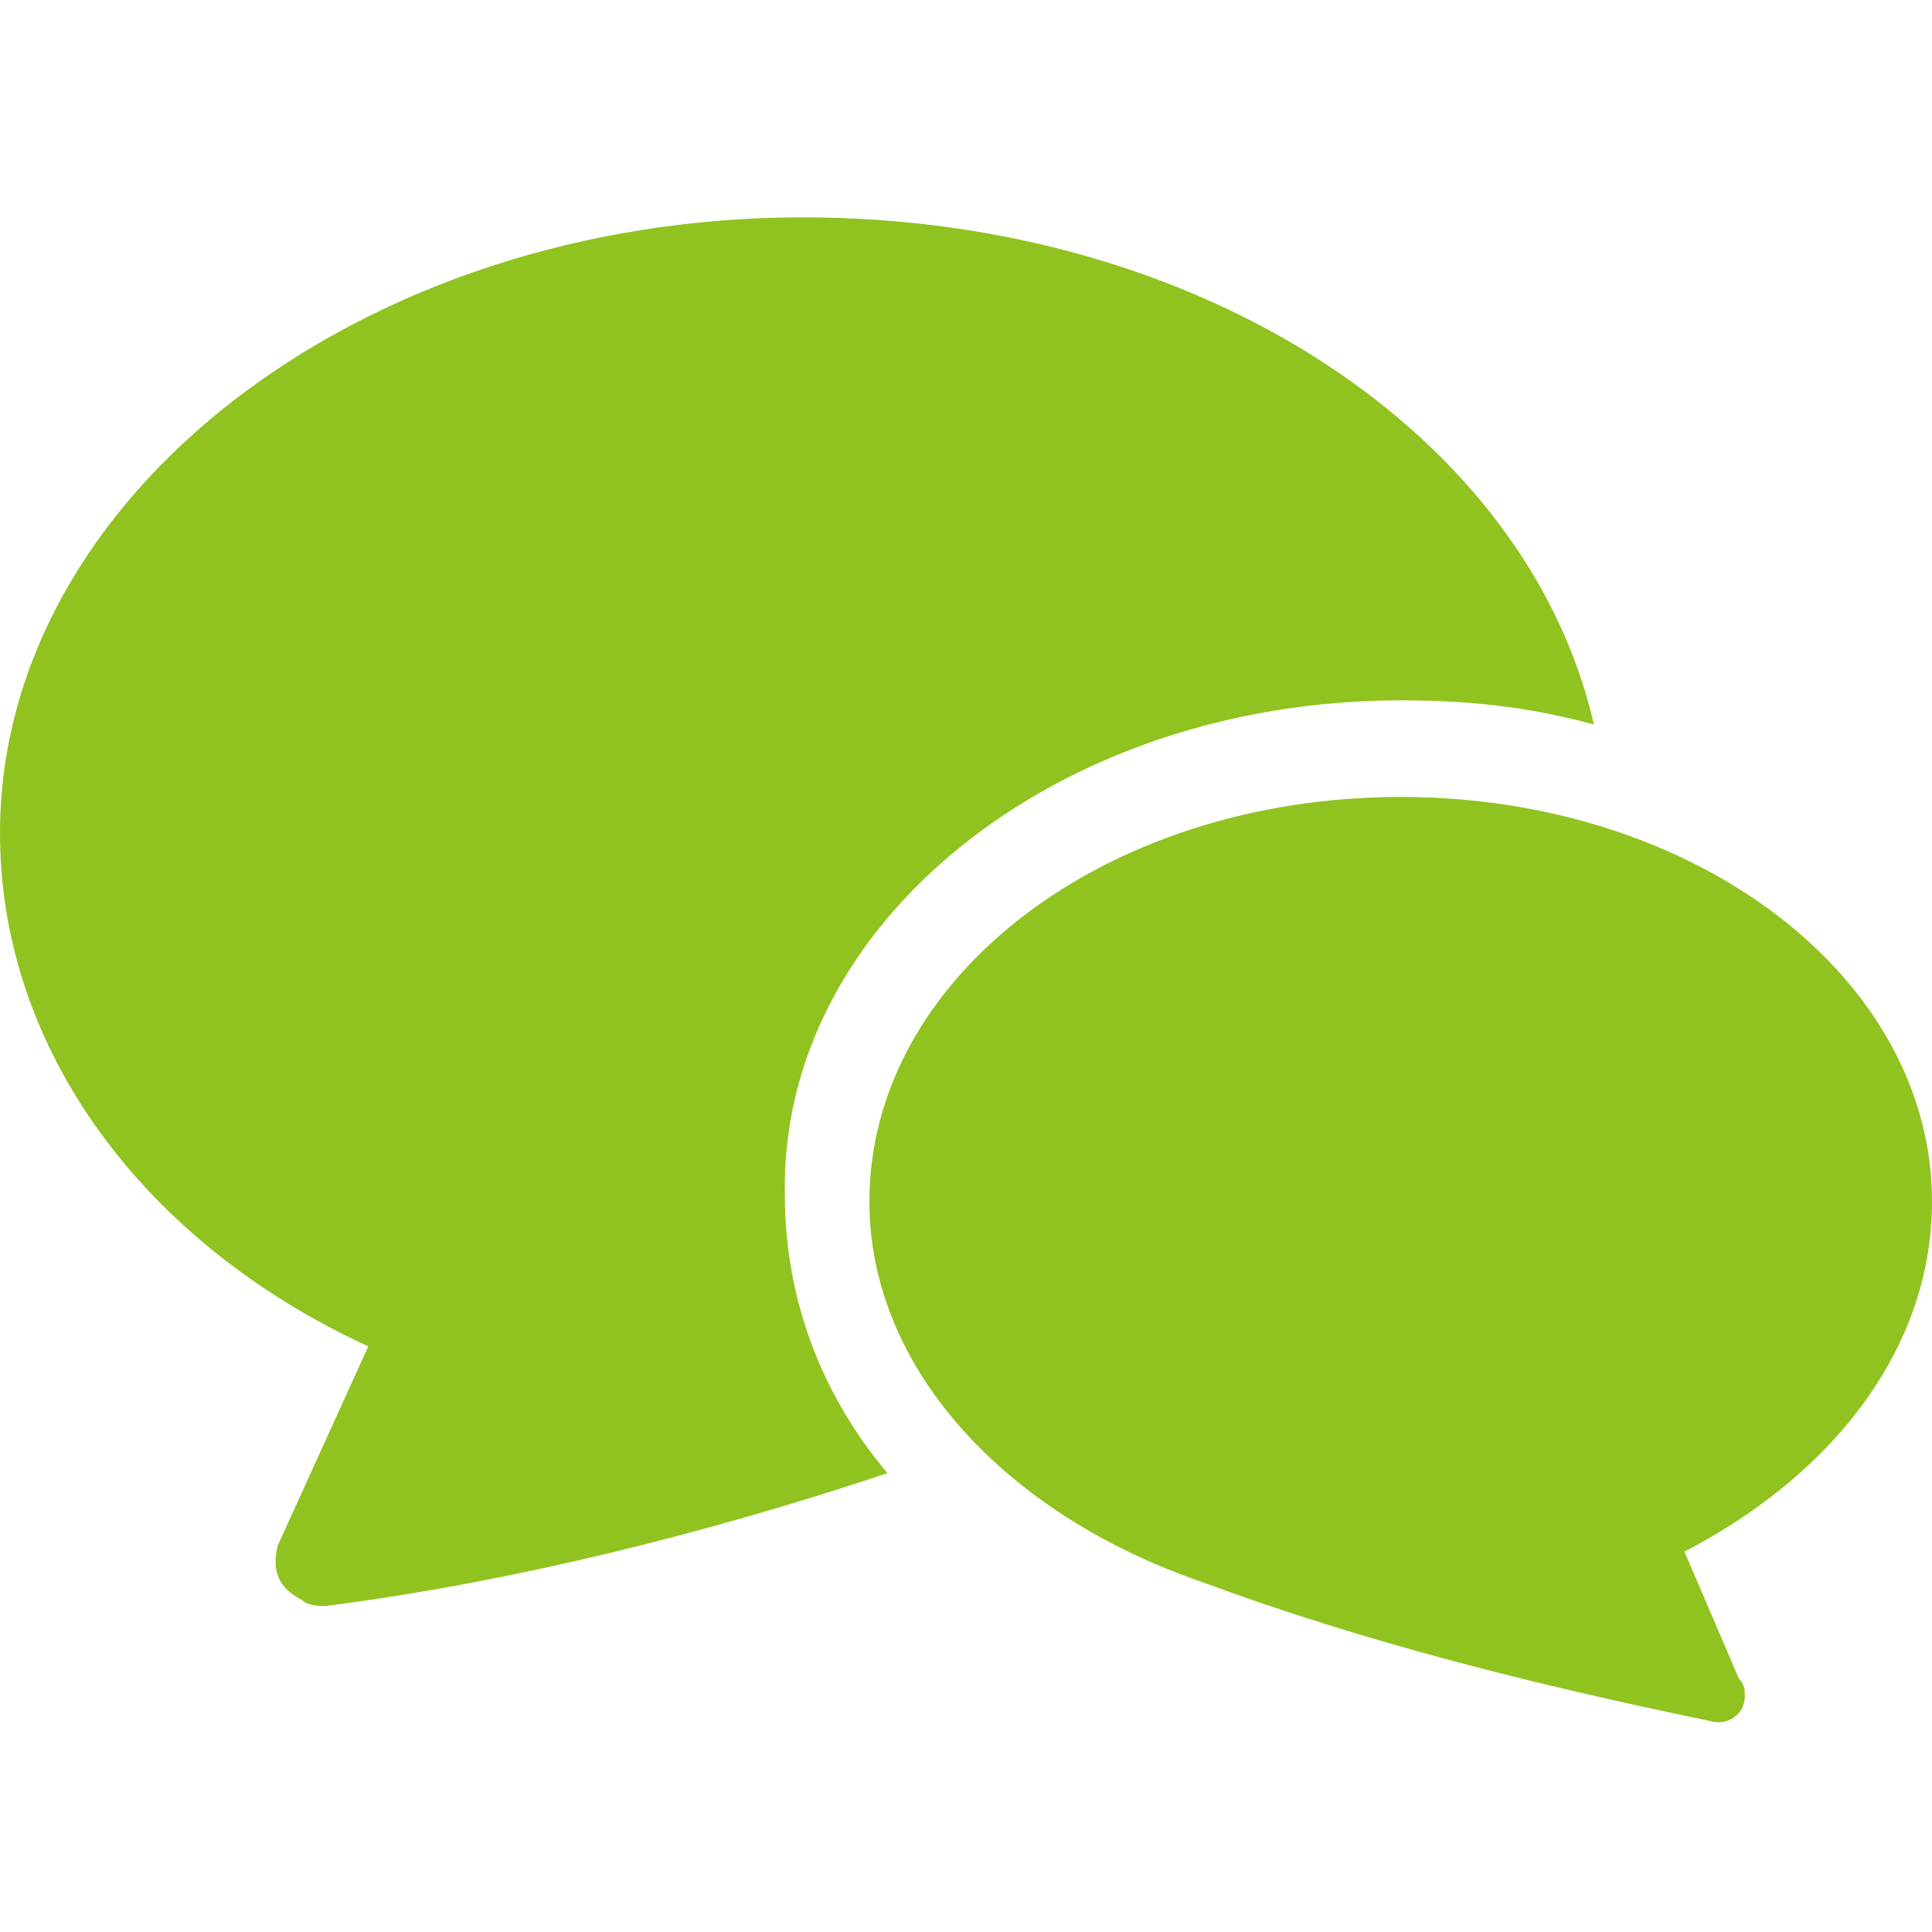
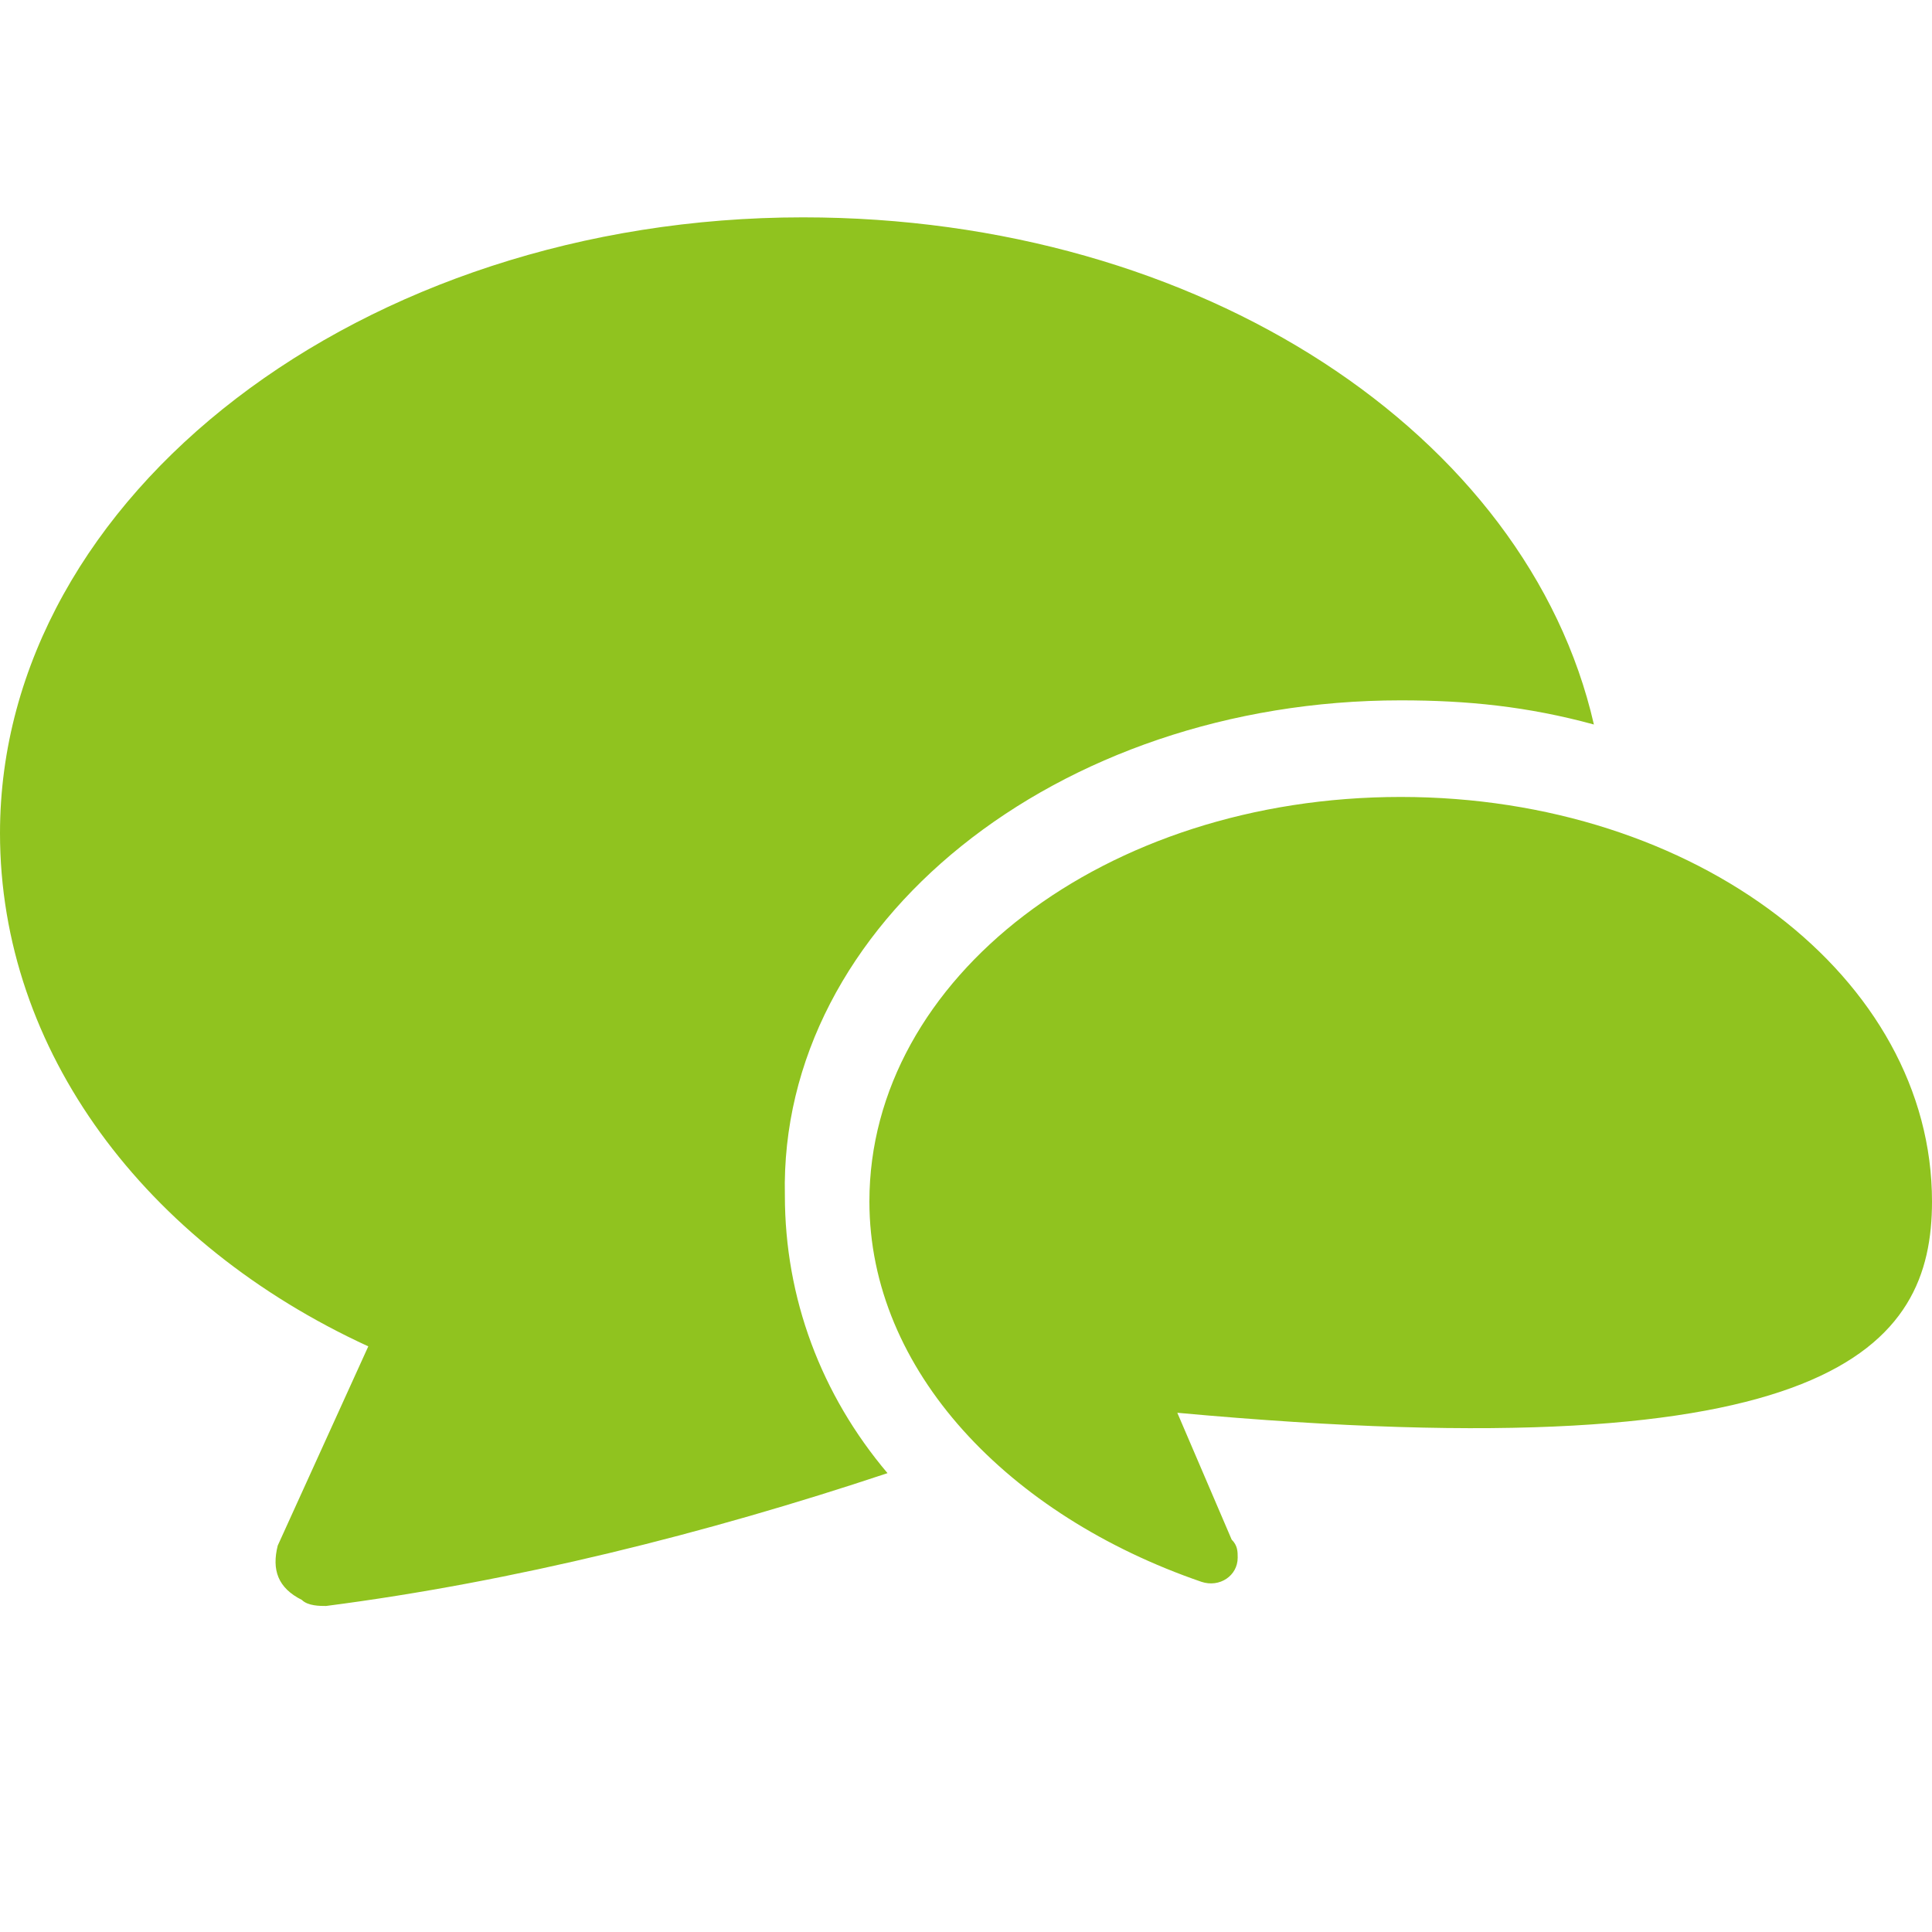
<svg xmlns="http://www.w3.org/2000/svg" version="1.1" id="レイヤー_1" x="0px" y="0px" viewBox="0 0 32 32" style="enable-background:new 0 0 32 32;" xml:space="preserve">
  <style type="text/css">
	.st0{fill:#90C31F;}
</style>
-   <path id="mark_voices.svg" class="st0" d="M23.2,11.6c1.1,0,2.1,0.1,3.2,0.4c-1.1-4.8-6.5-8.4-13.1-8.4C6,3.6,0,8.2,0,13.8  c0,3.6,2.4,6.8,6.1,8.5l-1.5,3.3c-0.1,0.4,0,0.7,0.4,0.9c0.1,0.1,0.3,0.1,0.4,0.1c3.1-0.4,6.3-1.2,9.3-2.2c-1.1-1.3-1.7-2.9-1.7-4.6  C12.9,15.3,17.5,11.6,23.2,11.6z M32,19.9c0-3.7-3.9-6.7-8.8-6.7s-8.8,3-8.8,6.7c0,2.8,2.3,5.2,5.5,6.3c2.7,1,5.5,1.7,8.4,2.3  c0.3,0.1,0.6-0.1,0.6-0.4c0-0.1,0-0.2-0.1-0.3l-0.9-2.1C30.4,24.4,32,22.3,32,19.9z" />
+   <path id="mark_voices.svg" class="st0" d="M23.2,11.6c1.1,0,2.1,0.1,3.2,0.4c-1.1-4.8-6.5-8.4-13.1-8.4C6,3.6,0,8.2,0,13.8  c0,3.6,2.4,6.8,6.1,8.5l-1.5,3.3c-0.1,0.4,0,0.7,0.4,0.9c0.1,0.1,0.3,0.1,0.4,0.1c3.1-0.4,6.3-1.2,9.3-2.2c-1.1-1.3-1.7-2.9-1.7-4.6  C12.9,15.3,17.5,11.6,23.2,11.6z M32,19.9c0-3.7-3.9-6.7-8.8-6.7s-8.8,3-8.8,6.7c0,2.8,2.3,5.2,5.5,6.3c0.3,0.1,0.6-0.1,0.6-0.4c0-0.1,0-0.2-0.1-0.3l-0.9-2.1C30.4,24.4,32,22.3,32,19.9z" />
</svg>